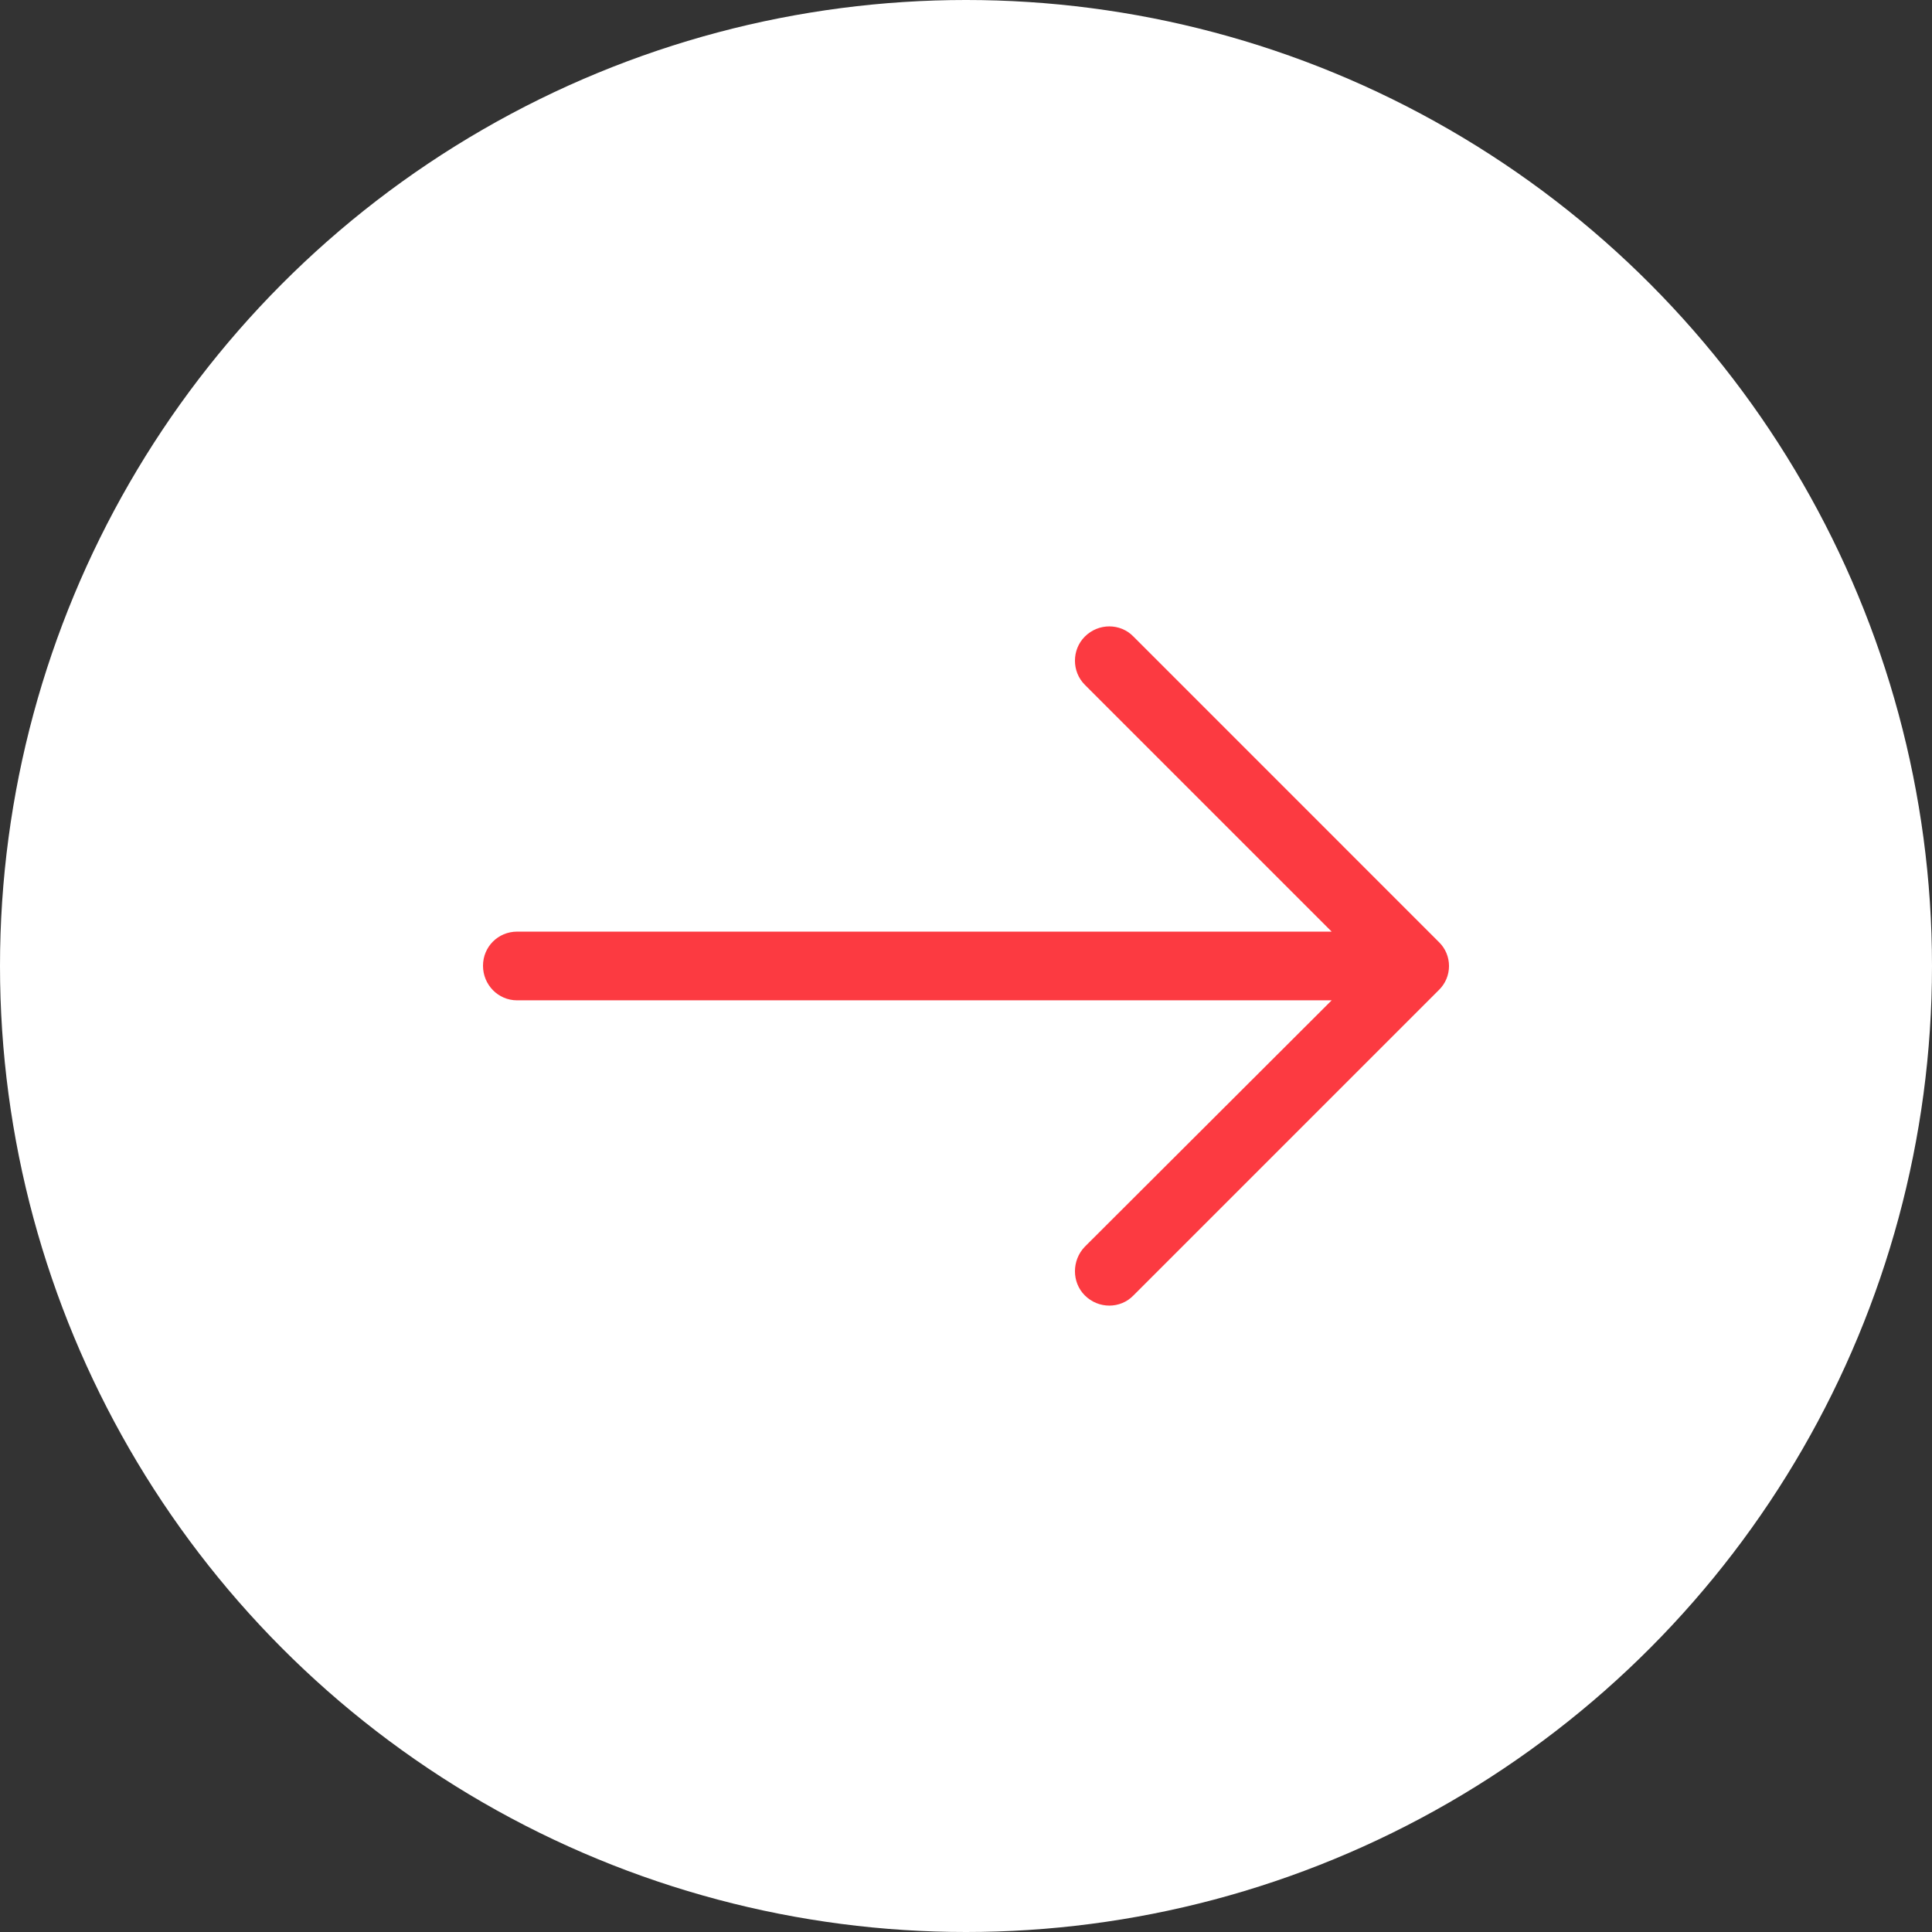
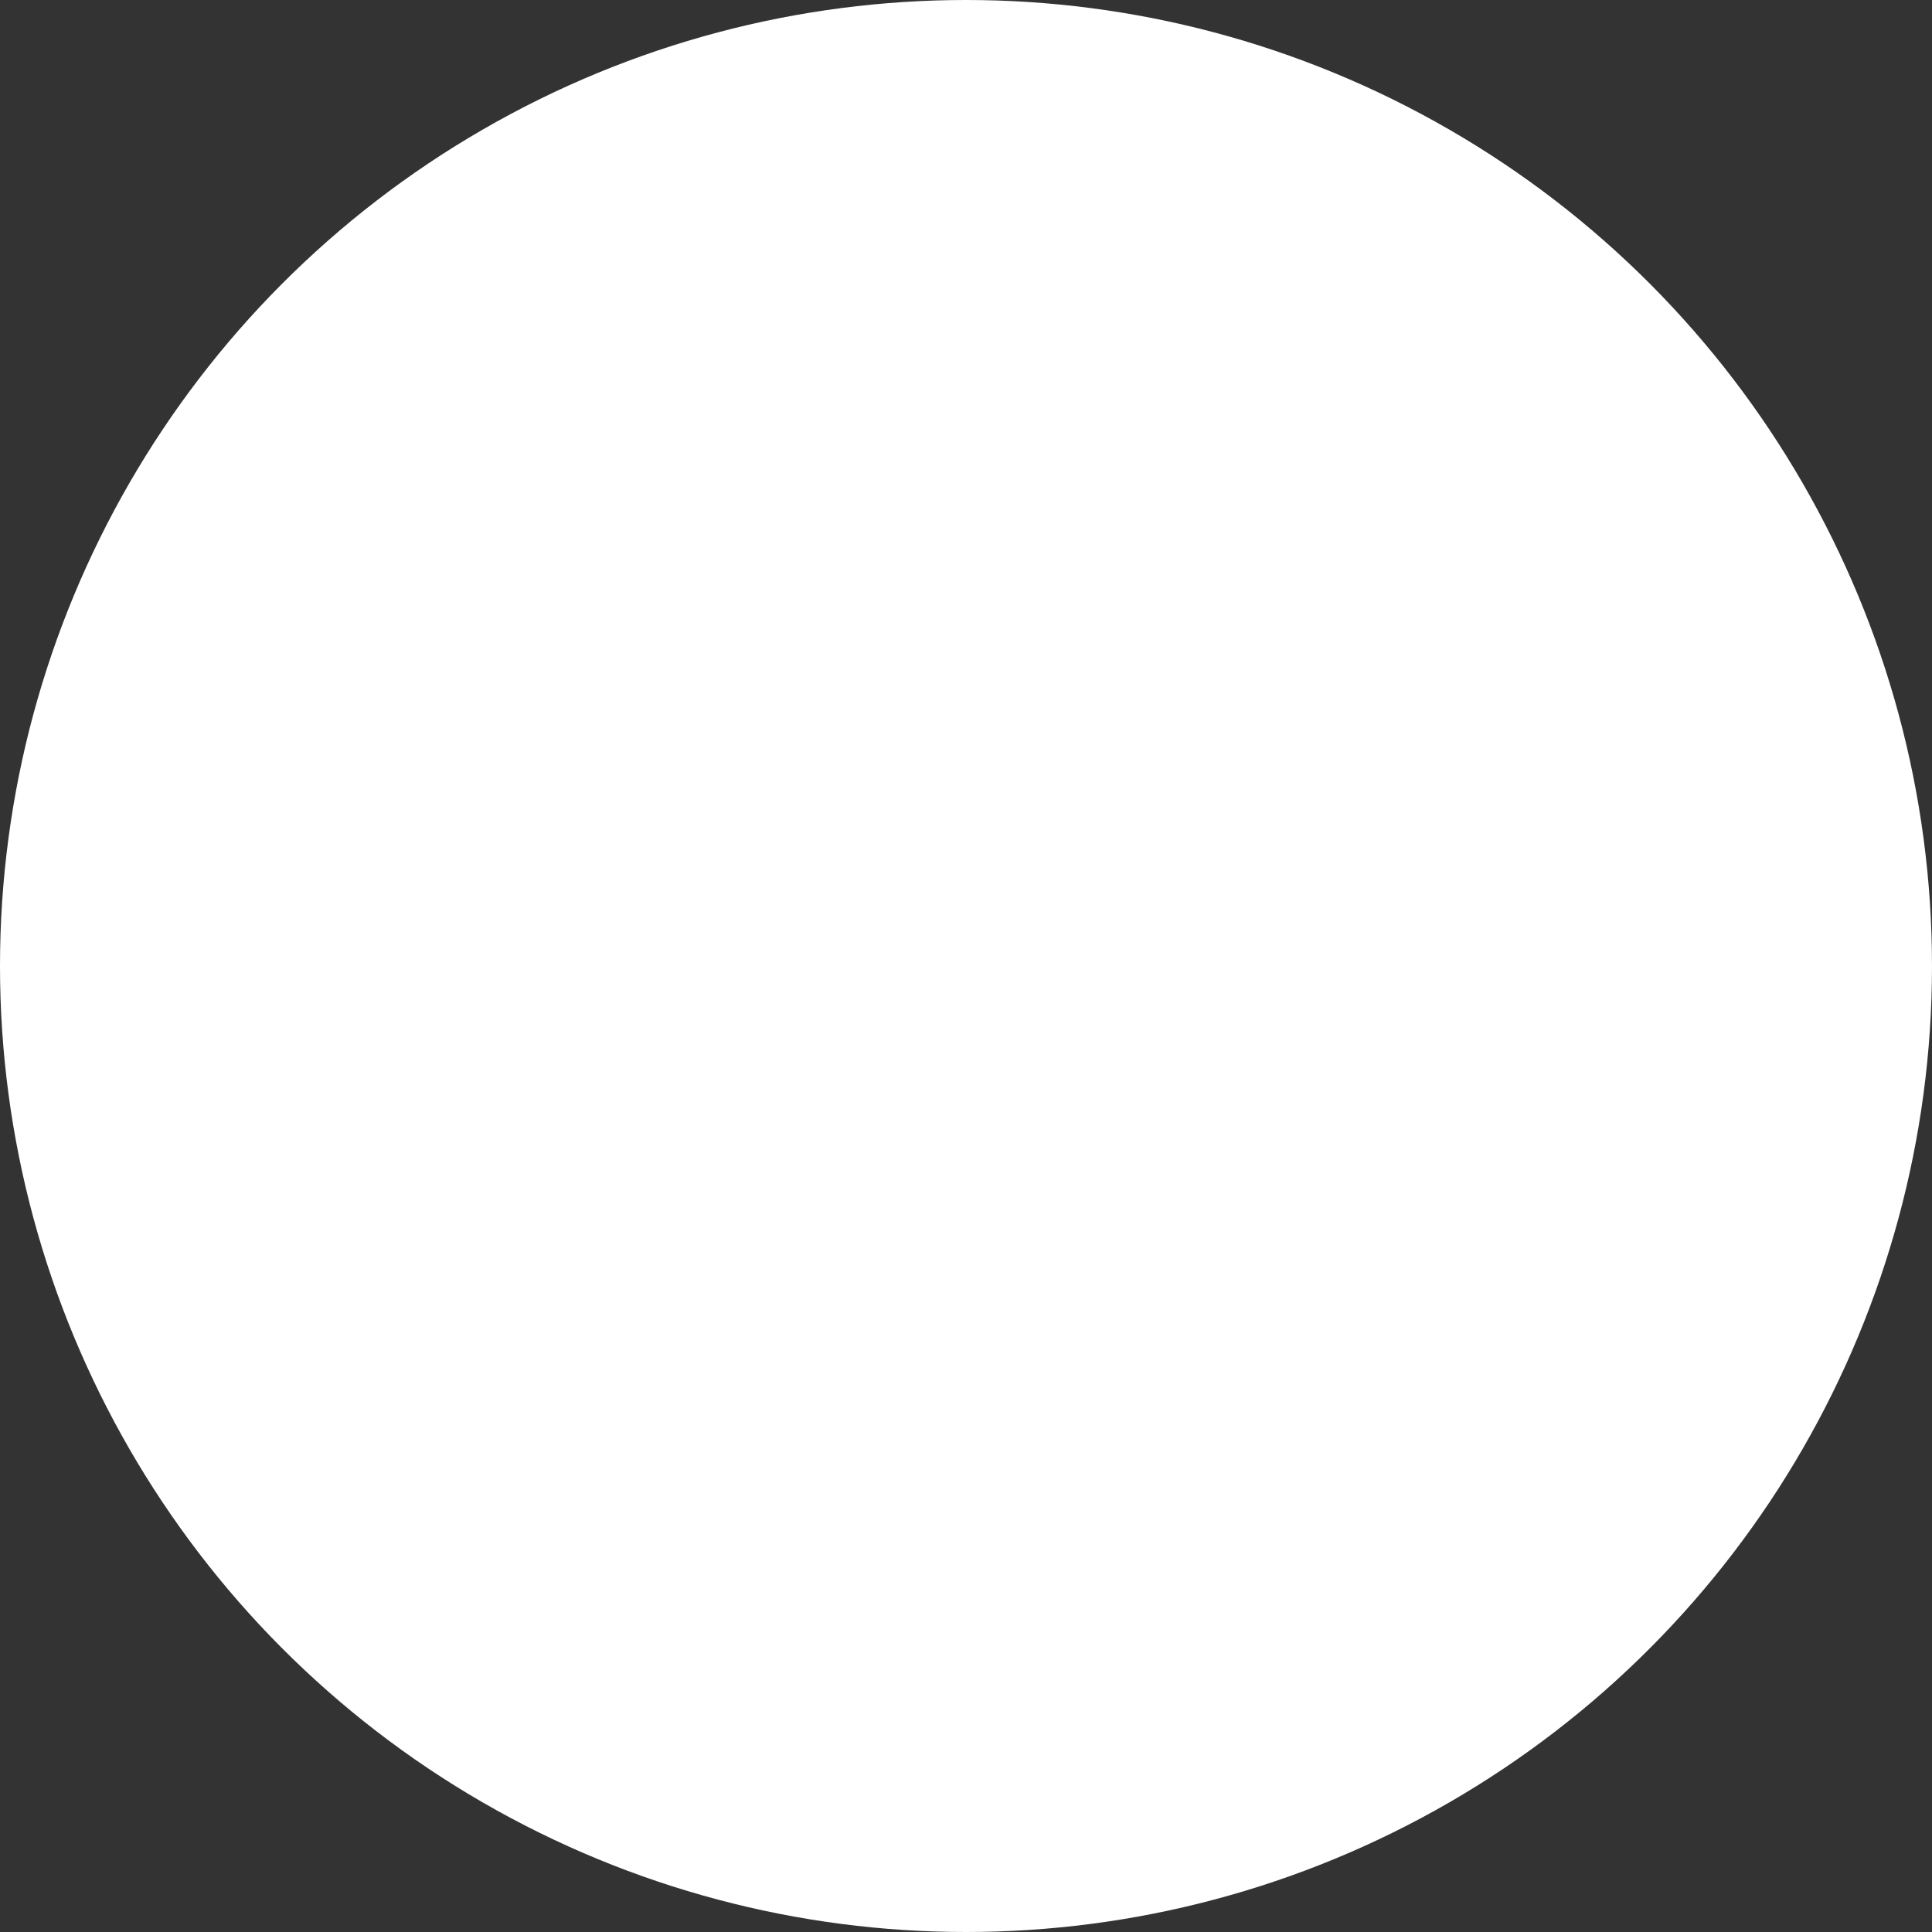
<svg xmlns="http://www.w3.org/2000/svg" width="48" height="48" viewBox="0 0 48 48" fill="none">
  <rect x="0" y="0" width="48" height="48" fill="#333333" stroke="none" />
  <circle cx="24" cy="24" r="24" fill="white" />
-   <path d="M28.161 15.816C27.834 15.478 27.29 15.478 26.952 15.816C26.625 16.143 26.625 16.687 26.952 17.013L33.085 23.146H12.847C12.375 23.147 12 23.522 12 23.994C12 24.466 12.375 24.853 12.847 24.853H33.085L26.952 30.974C26.625 31.313 26.625 31.858 26.952 32.184C27.29 32.522 27.835 32.522 28.161 32.184L35.746 24.599C36.085 24.272 36.085 23.728 35.746 23.402L28.161 15.816Z" fill="#FC3A41" />
</svg>